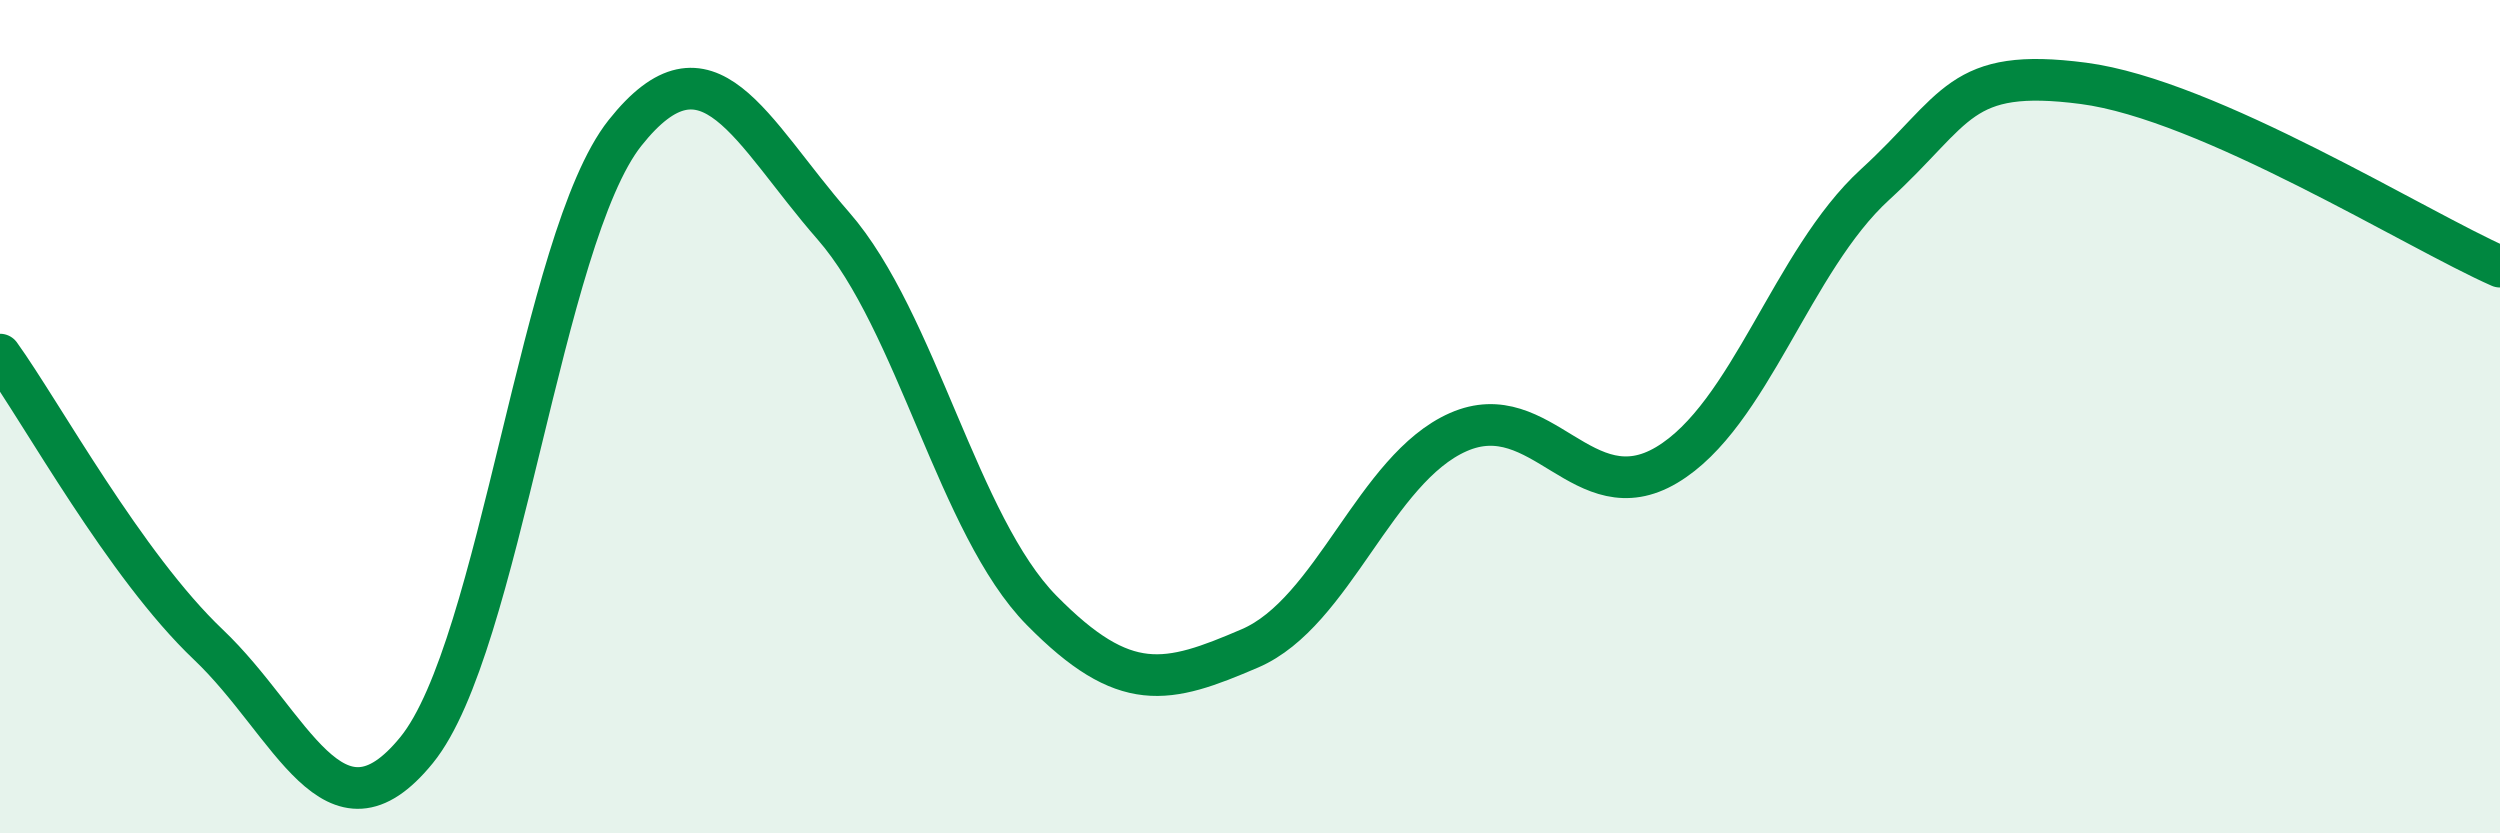
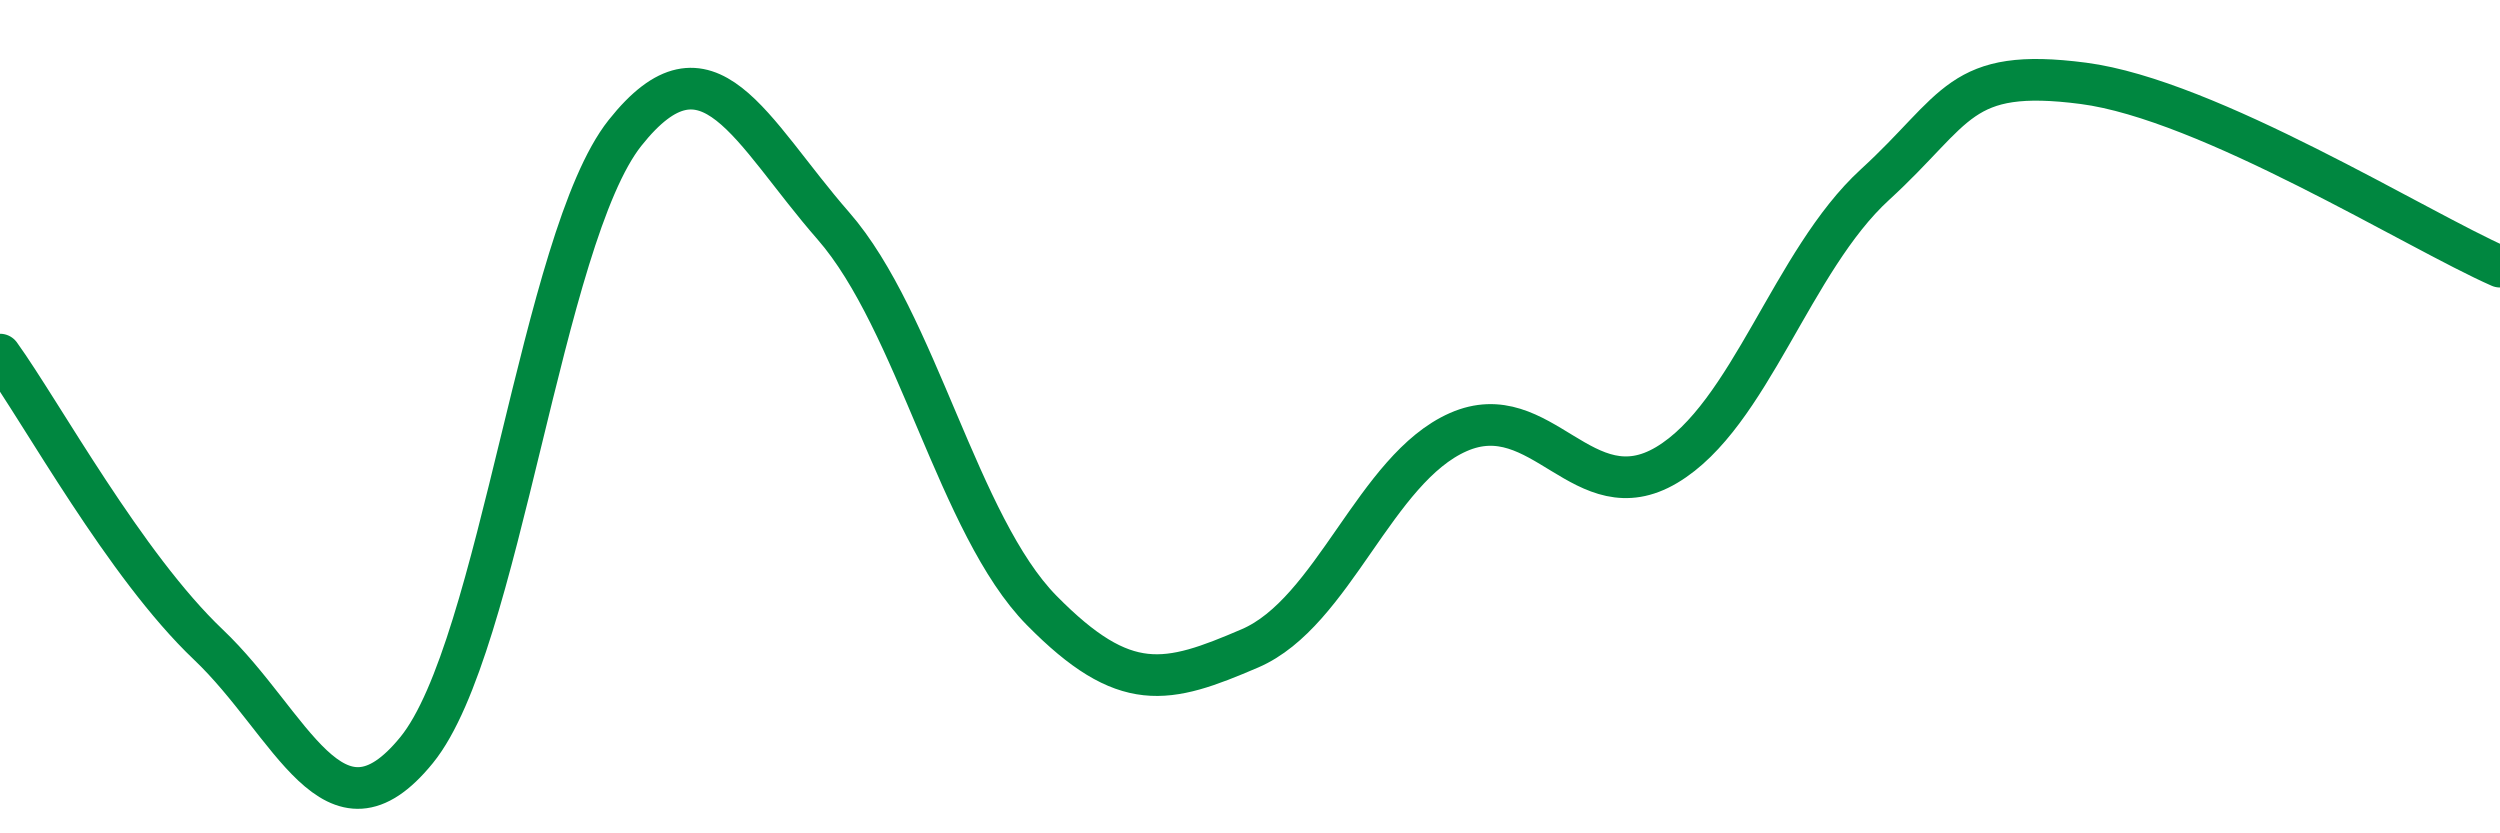
<svg xmlns="http://www.w3.org/2000/svg" width="60" height="20" viewBox="0 0 60 20">
-   <path d="M 0,8.51 C 1,9.9 3,13.57 5,15.47 C 7,17.37 8,20.46 10,18 C 12,15.54 13,5.71 15,3.19 C 17,0.67 18,3.13 20,5.42 C 22,7.71 23,12.62 25,14.65 C 27,16.68 28,16.42 30,15.56 C 32,14.7 33,11.25 35,10.37 C 37,9.49 38,12.35 40,11.16 C 42,9.97 43,6.26 45,4.43 C 47,2.6 47,1.61 50,2 C 53,2.39 58,5.52 60,6.4L60 20L0 20Z" fill="#008740" opacity="0.1" stroke-linecap="round" stroke-linejoin="round" />
  <path d="M 0,8.51 C 1,9.9 3,13.57 5,15.47 C 7,17.37 8,20.46 10,18 C 12,15.54 13,5.71 15,3.19 C 17,0.67 18,3.13 20,5.42 C 22,7.71 23,12.62 25,14.65 C 27,16.68 28,16.42 30,15.56 C 32,14.7 33,11.25 35,10.37 C 37,9.49 38,12.35 40,11.16 C 42,9.97 43,6.26 45,4.43 C 47,2.6 47,1.61 50,2 C 53,2.39 58,5.52 60,6.4" stroke="#008740" stroke-width="1" fill="none" stroke-linecap="round" stroke-linejoin="round" />
</svg>